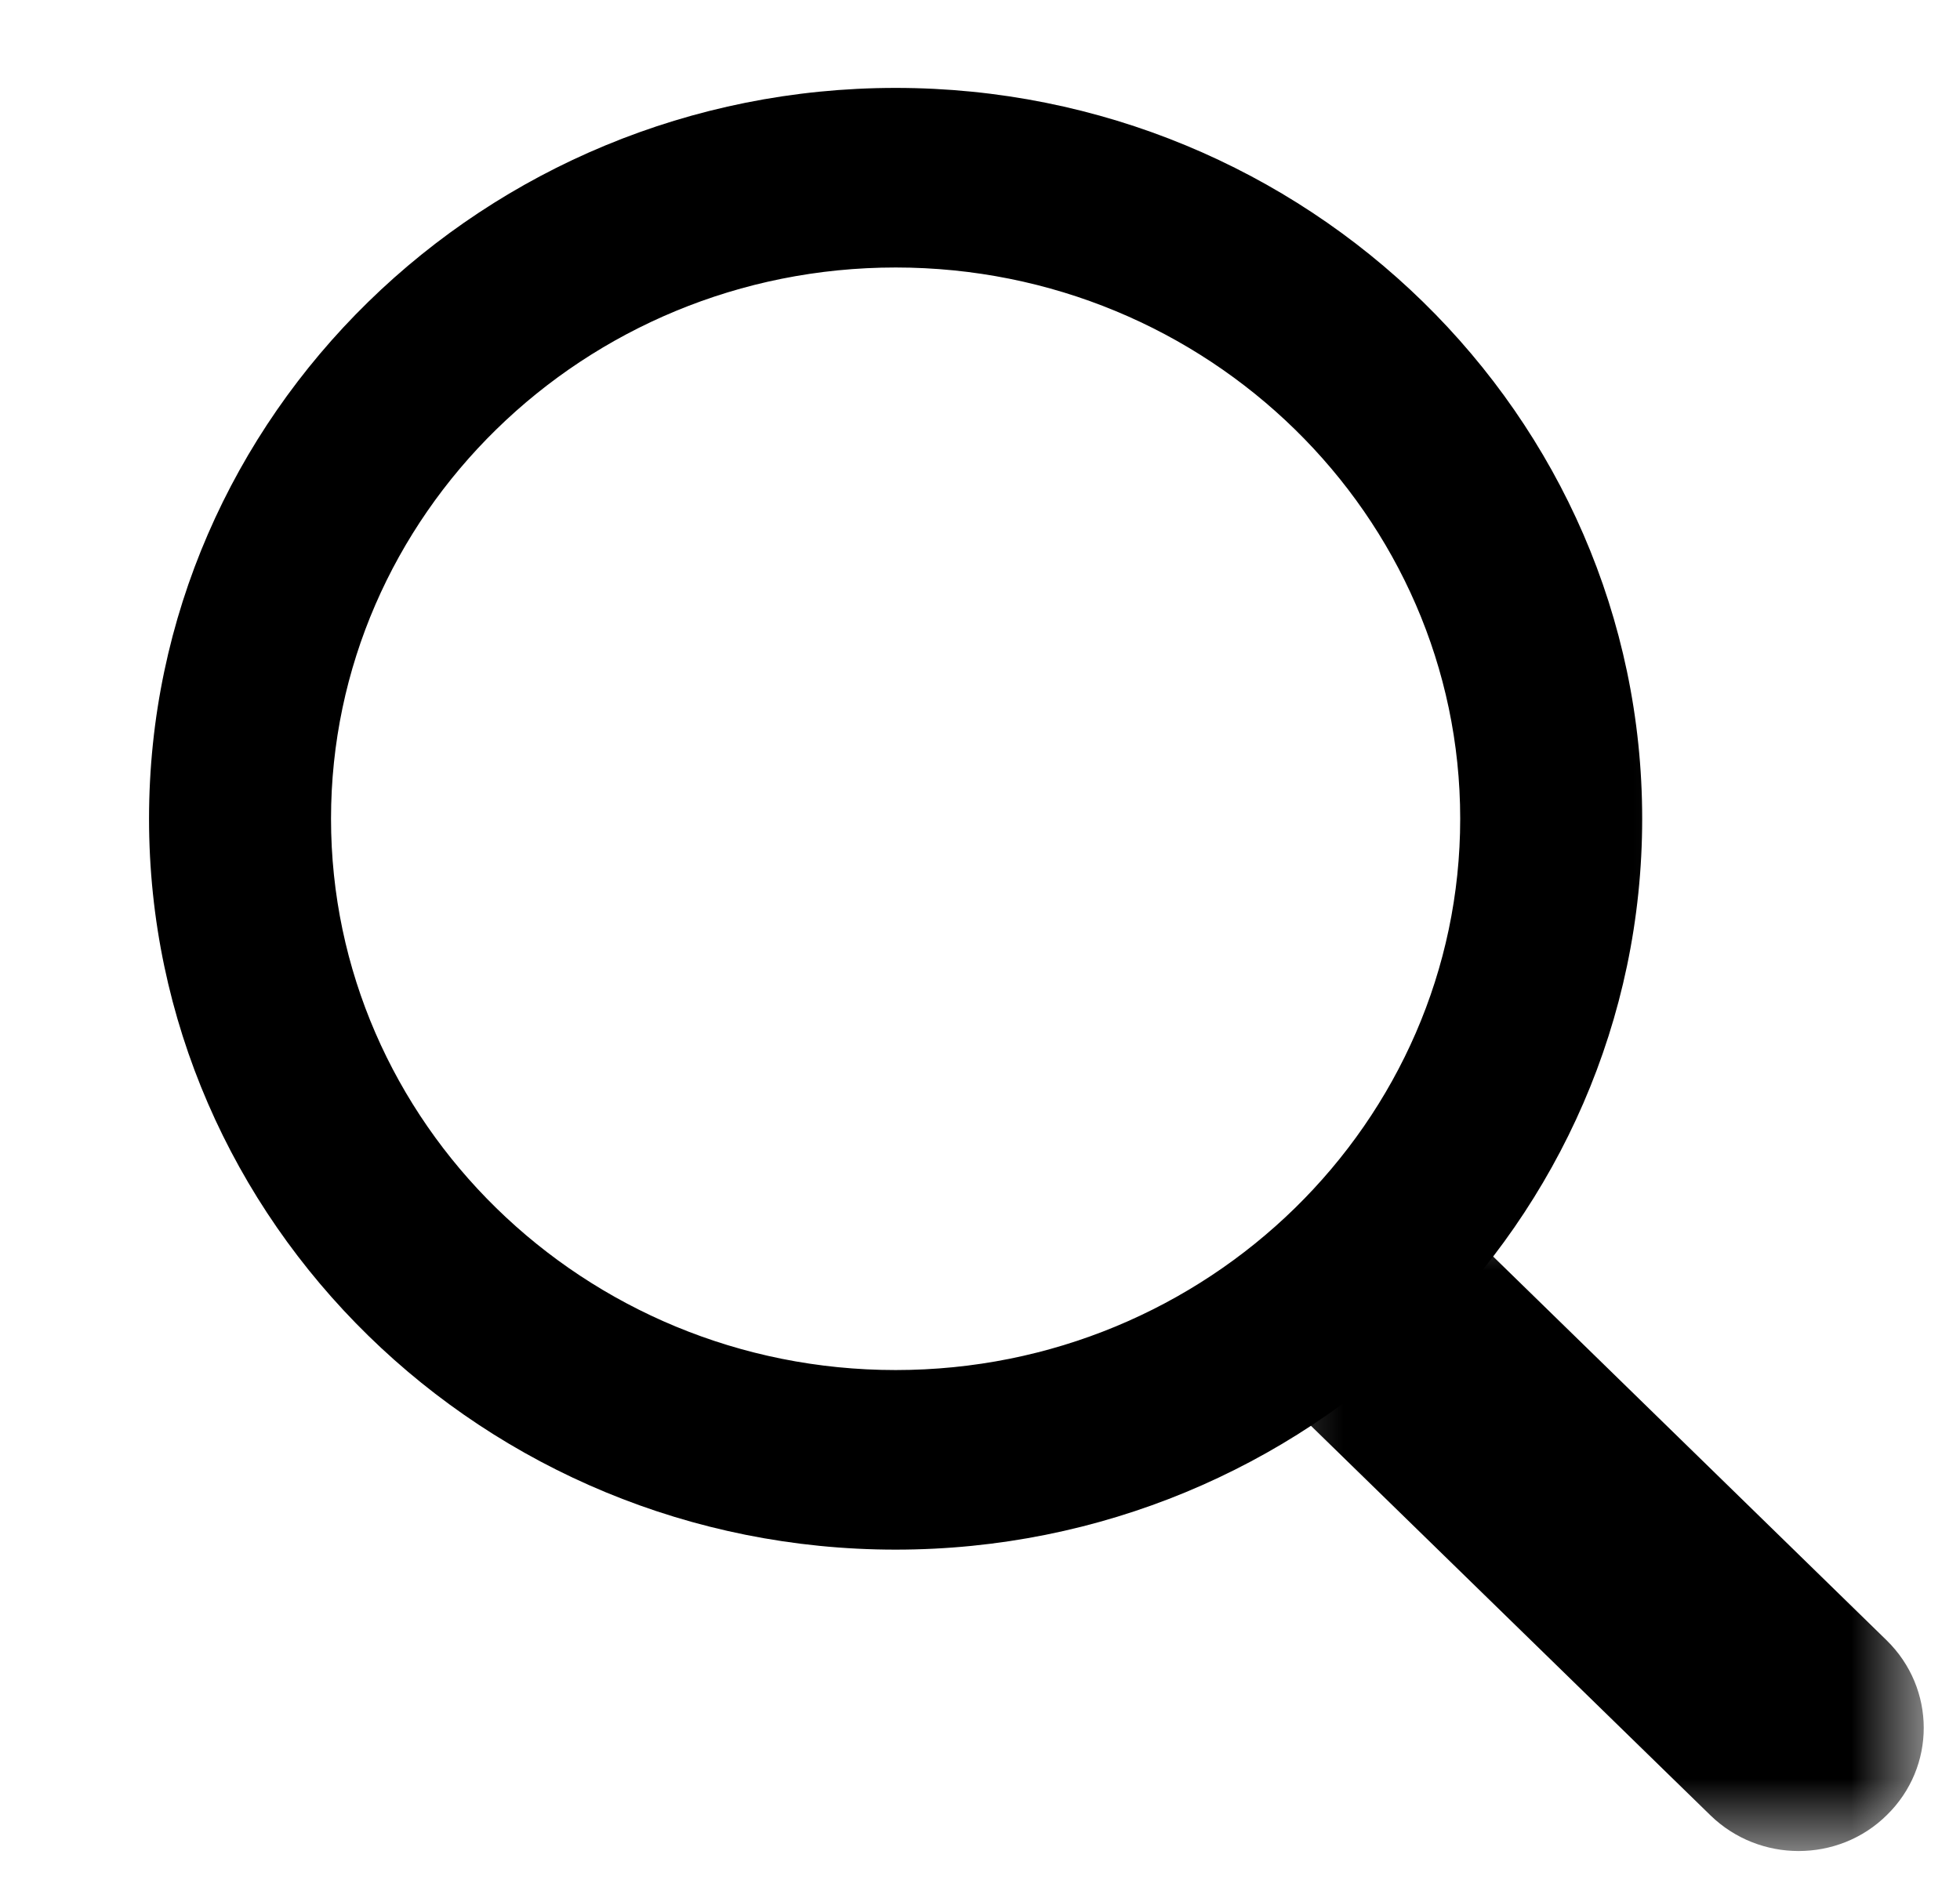
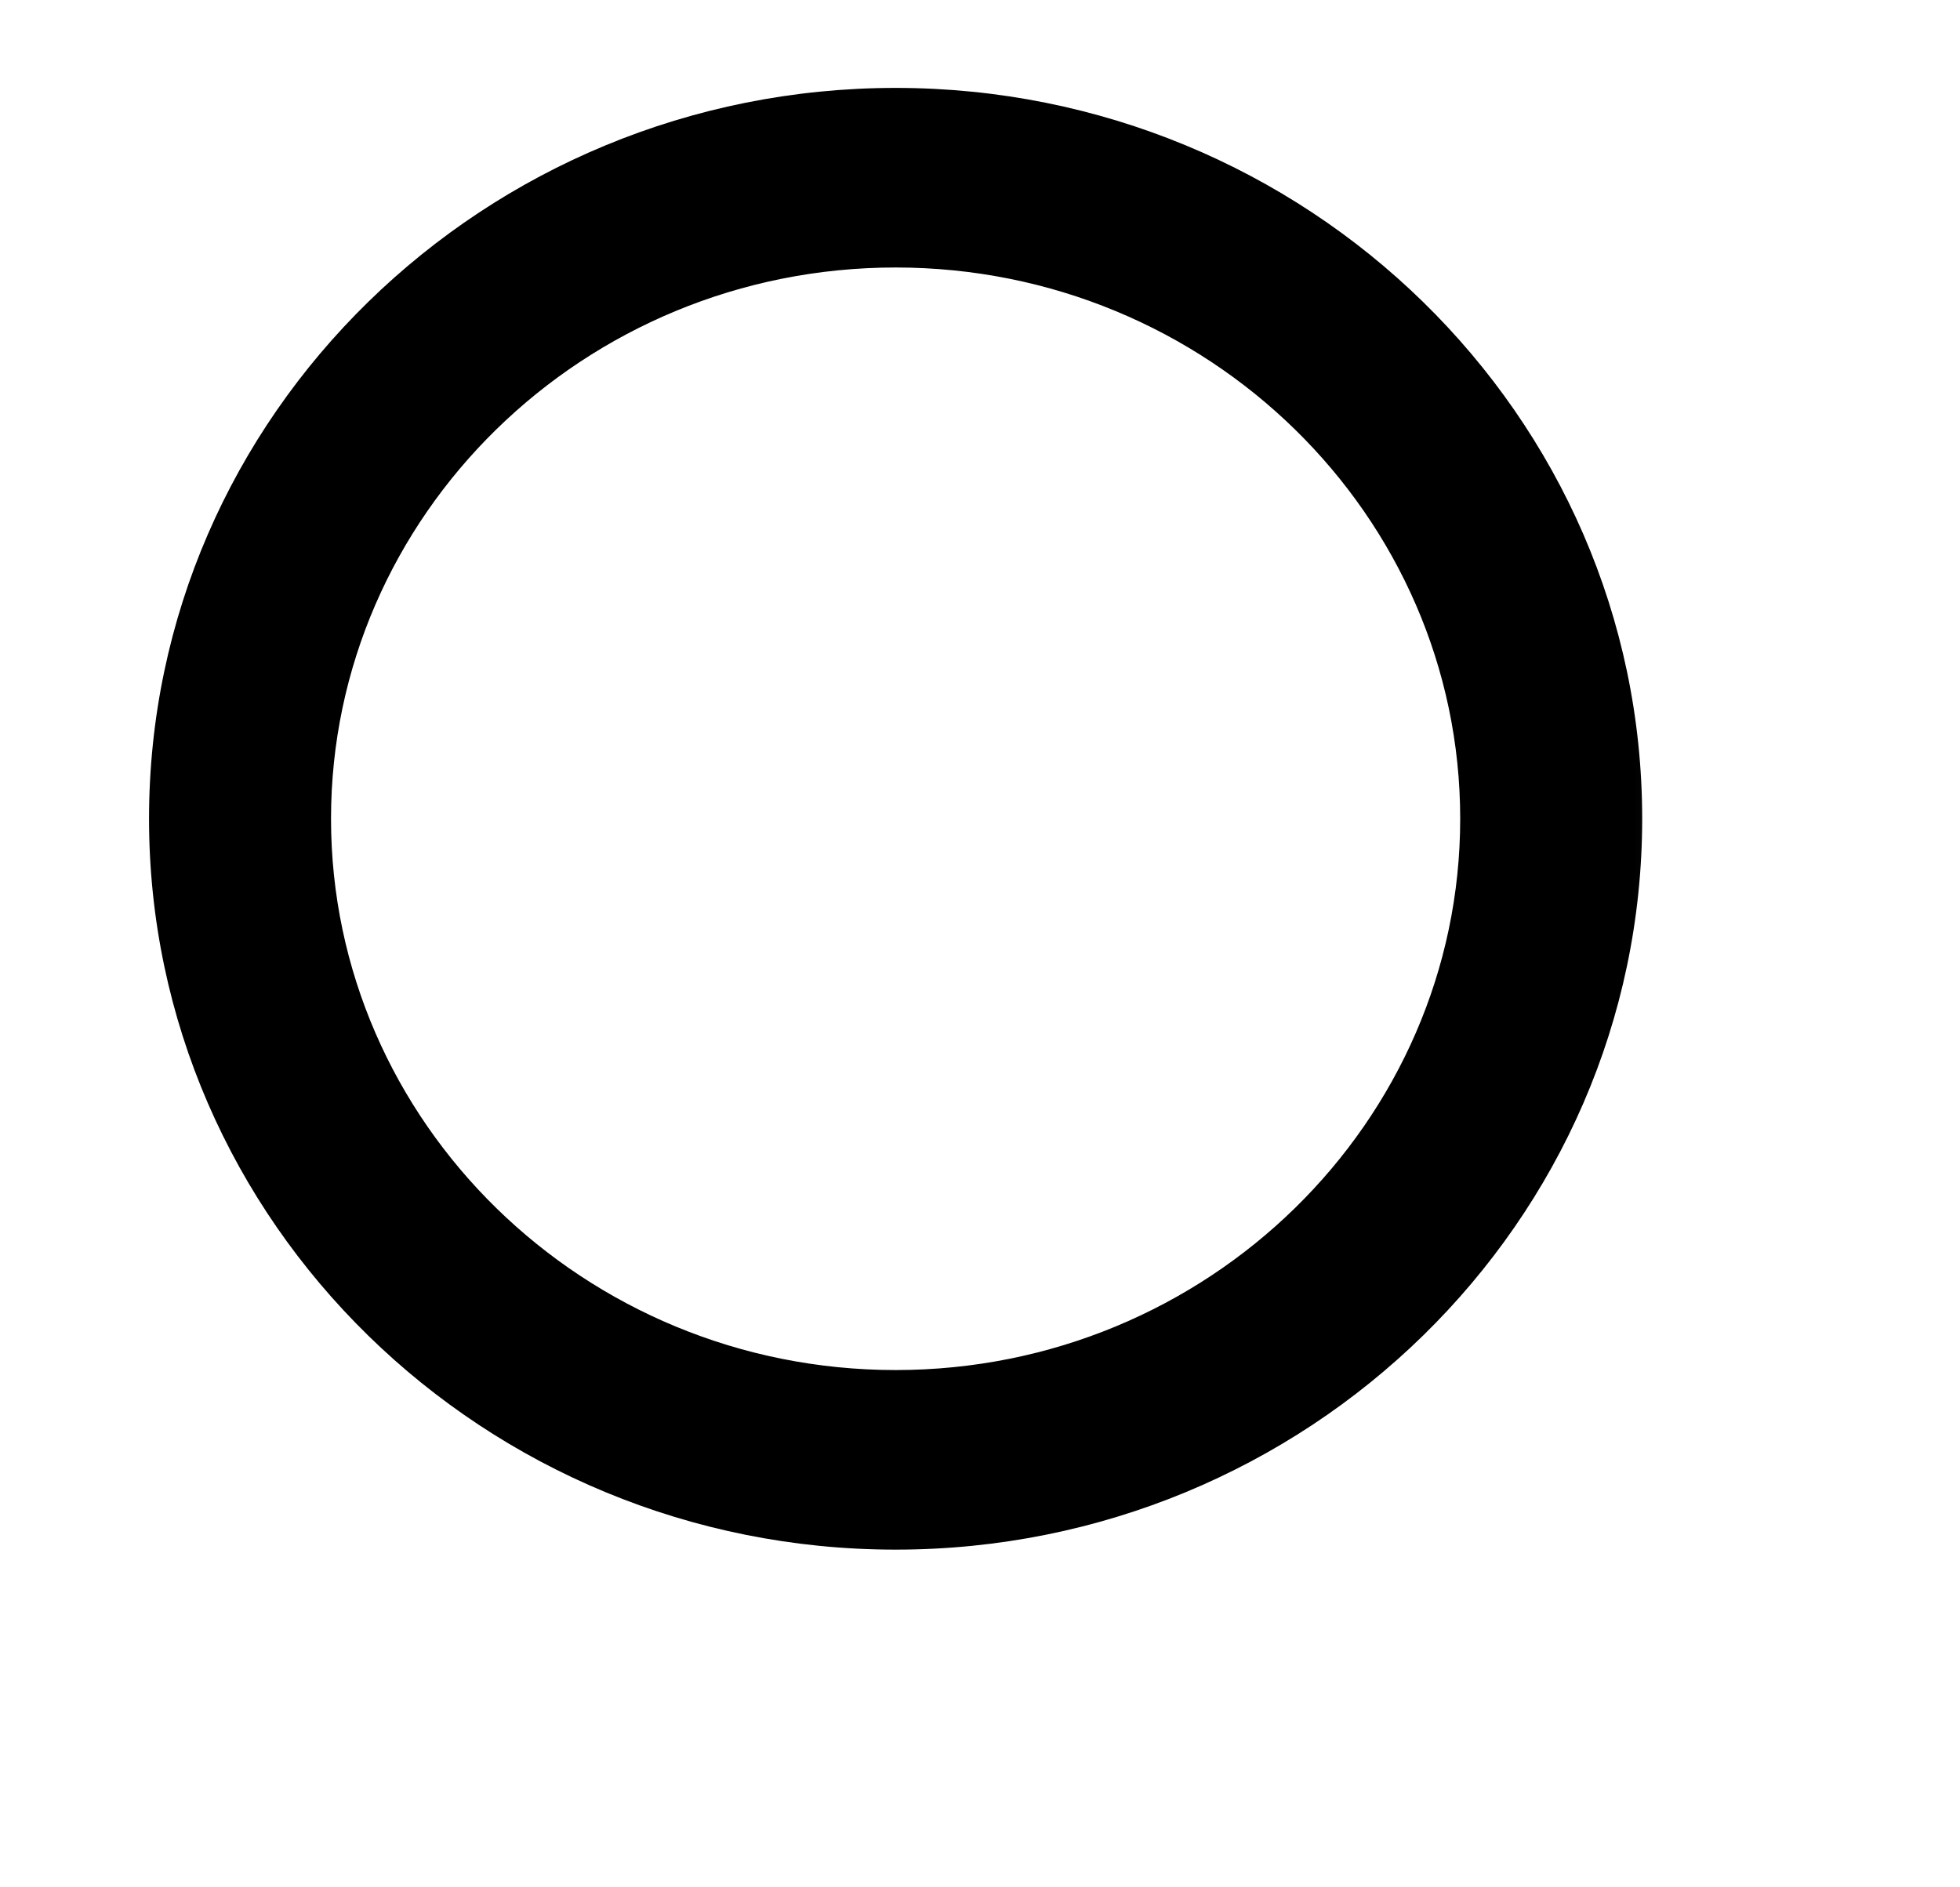
<svg xmlns="http://www.w3.org/2000/svg" width="27" height="26" viewBox="0 0 27 26" fill="none">
  <mask id="mask0_6_5121" style="mask-type:luminance" maskUnits="userSpaceOnUse" x="0" y="0" width="24" height="23">
    <path fill-rule="evenodd" clip-rule="evenodd" d="M0.804 0H23.872V22.558H0.804V0Z" fill="white" />
  </mask>
  <g mask="url(#mask0_6_5121)">
    <path fill-rule="evenodd" clip-rule="evenodd" d="M12.338 3.185C7.774 3.185 4.06 6.815 4.06 11.279C4.06 15.742 7.774 19.374 12.338 19.374C16.902 19.374 20.615 15.742 20.615 11.279C20.615 6.815 16.902 3.185 12.338 3.185ZM12.338 20.848C6.943 20.848 2.553 16.555 2.553 11.279C2.553 6.002 6.943 1.711 12.338 1.711C17.734 1.711 22.122 6.002 22.122 11.279C22.122 16.555 17.734 20.848 12.338 20.848Z" fill="black" />
    <path d="M12.338 2.685C7.508 2.685 3.56 6.528 3.56 11.279H4.56C4.56 7.102 8.039 3.685 12.338 3.685V2.685ZM3.56 11.279C3.56 16.029 7.508 19.874 12.338 19.874V18.874C8.039 18.874 4.56 15.456 4.56 11.279H3.56ZM12.338 19.874C17.167 19.874 21.115 16.029 21.115 11.279H20.115C20.115 15.456 16.636 18.874 12.338 18.874V19.874ZM21.115 11.279C21.115 6.528 17.167 2.685 12.338 2.685V3.685C16.636 3.685 20.115 7.102 20.115 11.279H21.115ZM12.338 20.348C7.208 20.348 3.053 16.268 3.053 11.279H2.053C2.053 16.842 6.677 21.348 12.338 21.348V20.348ZM3.053 11.279C3.053 6.289 7.208 2.211 12.338 2.211V1.211C6.677 1.211 2.053 5.716 2.053 11.279H3.053ZM12.338 2.211C17.468 2.211 21.622 6.289 21.622 11.279H22.622C22.622 5.716 17.999 1.211 12.338 1.211V2.211ZM21.622 11.279C21.622 16.268 17.468 20.348 12.338 20.348V21.348C17.999 21.348 22.622 16.842 22.622 11.279H21.622Z" fill="black" />
  </g>
  <mask id="mask1_6_5121" style="mask-type:luminance" maskUnits="userSpaceOnUse" x="17" y="16" width="10" height="10">
-     <path fill-rule="evenodd" clip-rule="evenodd" d="M17.804 17H26V25H17.804V17Z" fill="white" stroke="white" />
-   </mask>
+     </mask>
  <g mask="url(#mask1_6_5121)">
-     <path fill-rule="evenodd" clip-rule="evenodd" d="M24.777 25C24.465 25 24.152 24.884 23.912 24.651L18.163 19.045C17.686 18.577 17.684 17.82 18.162 17.352C18.638 16.881 19.413 16.885 19.893 17.349L25.641 22.956C26.119 23.424 26.121 24.18 25.643 24.647C25.405 24.884 25.09 25 24.777 25Z" fill="black" />
    <path d="M24.777 25C24.465 25 24.152 24.884 23.912 24.651L18.163 19.045C17.686 18.577 17.684 17.82 18.162 17.352C18.638 16.881 19.413 16.885 19.893 17.349L25.641 22.956C26.119 23.424 26.121 24.18 25.643 24.647C25.405 24.884 25.09 25 24.777 25" stroke="black" />
  </g>
</svg>